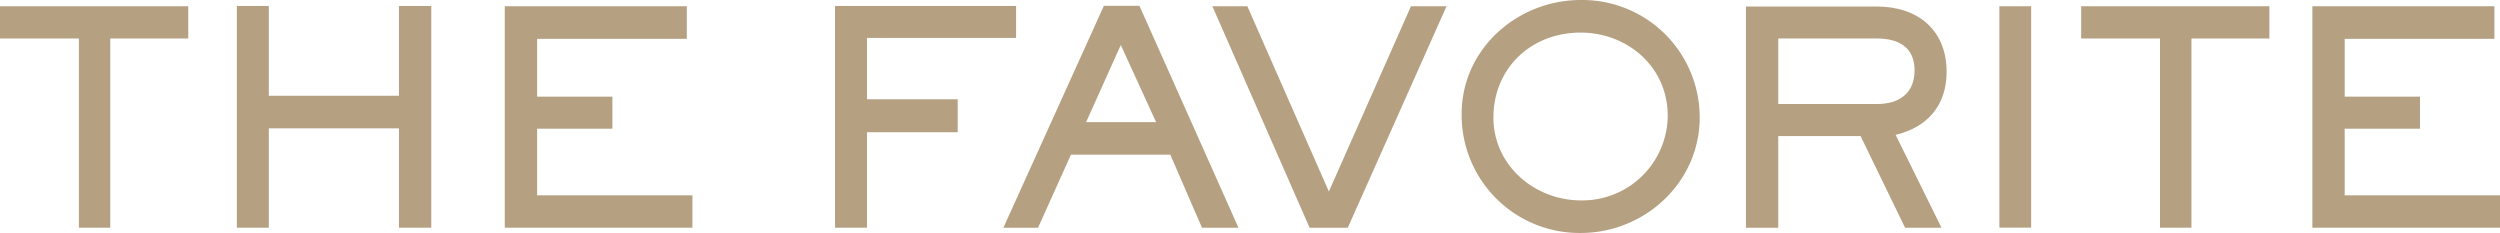
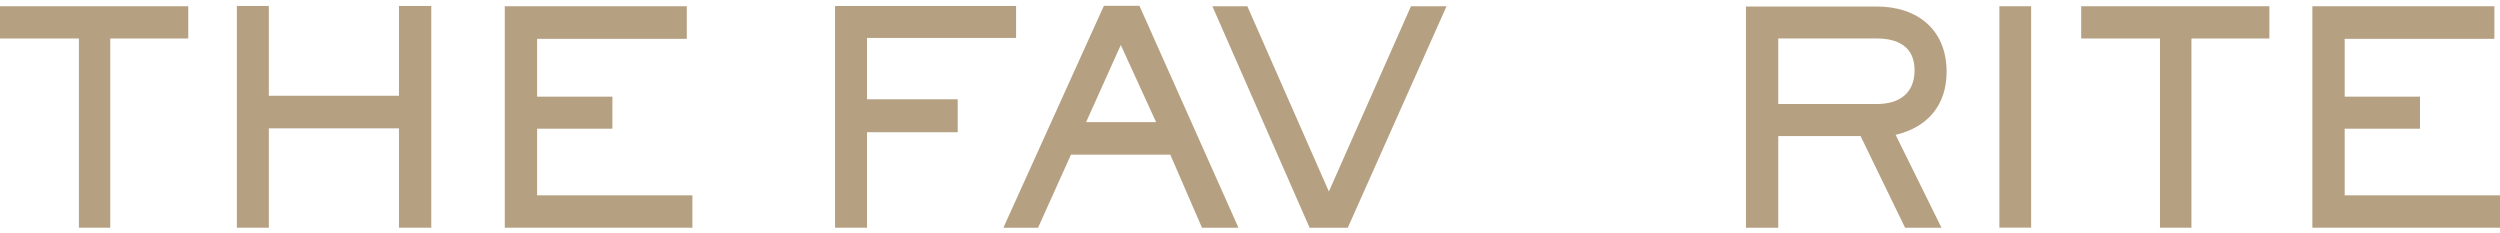
<svg xmlns="http://www.w3.org/2000/svg" viewBox="0 0 360.55 33.6">
  <defs>
    <style>
      .cls-1 {
        fill: #b5a082;
      }
    </style>
  </defs>
  <g id="レイヤー_2" data-name="レイヤー 2">
    <g id="レイヤー_1-2" data-name="レイヤー 1">
      <g>
        <polyline class="cls-1" points="15.9 5.55 15.9 32.84 11.38 32.84 11.38 5.55 0 5.55 0 0.9 27.15 0.9 27.15 5.55 15.9 5.55" />
        <polyline class="cls-1" points="57.54 32.84 57.54 18.51 38.77 18.51 38.77 32.84 34.16 32.84 34.16 0.86 38.77 0.86 38.77 13.81 57.54 13.81 57.54 0.86 62.2 0.86 62.2 32.84 57.54 32.84" />
        <polyline class="cls-1" points="72.8 32.84 72.8 0.9 99.05 0.9 99.05 5.6 77.46 5.6 77.46 13.94 88.32 13.94 88.32 18.56 77.46 18.56 77.46 28.17 99.86 28.17 99.86 32.84 72.8 32.84" />
        <polyline class="cls-1" points="125.04 5.47 125.04 14.32 138.12 14.32 138.12 19.07 125.04 19.07 125.04 32.84 120.43 32.84 120.43 0.86 146.54 0.86 146.54 5.47 125.04 5.47" />
        <path class="cls-1" d="M173.35,32.84l-4.57-10.53H154.45l-4.74,10.53h-5l14.49-32h5.13l14.28,32h-5.22M161.64,6.49l-5,11.12h10.09Z" />
        <polyline class="cls-1" points="194.38 32.84 188.87 32.84 174.85 0.9 179.89 0.9 191.65 27.62 203.49 0.9 208.62 0.9 194.38 32.84" />
-         <path class="cls-1" d="M227.94,33.6A17,17,0,0,1,210.8,16.42C210.8,7.06,218.84,0,228,0a16.93,16.93,0,0,1,17.13,16.93c0,9.4-7.94,16.67-17.18,16.67m0-28.9c-7.09,0-12.57,5.09-12.57,12.27,0,6.88,5.95,11.93,12.62,11.93a12.31,12.31,0,0,0,12.52-12.22C240.51,9.66,234.74,4.7,227.94,4.7Z" />
        <path class="cls-1" d="M273.39,19.45,280,32.84h-5.25l-6.42-13.22H256.46V32.84H251.8V.94h18.89c5.82,0,10.05,3.33,10.05,9.41,0,4.82-2.74,8-7.35,9.1m-2.7-13.9H256.46V15h14.23c3.16,0,5.43-1.49,5.43-4.87S273.73,5.55,270.69,5.55Z" />
        <rect class="cls-1" x="288.35" y="0.9" width="4.58" height="31.93" />
        <polyline class="cls-1" points="316.05 5.55 316.05 32.84 311.51 32.84 311.51 5.55 300.15 5.55 300.15 0.9 327.29 0.9 327.29 5.55 316.05 5.55" />
        <polyline class="cls-1" points="333.49 32.84 333.49 0.9 359.74 0.9 359.74 5.6 338.15 5.6 338.15 13.94 349.01 13.94 349.01 18.56 338.15 18.56 338.15 28.17 360.55 28.17 360.55 32.84 333.49 32.84" />
      </g>
    </g>
  </g>
</svg>